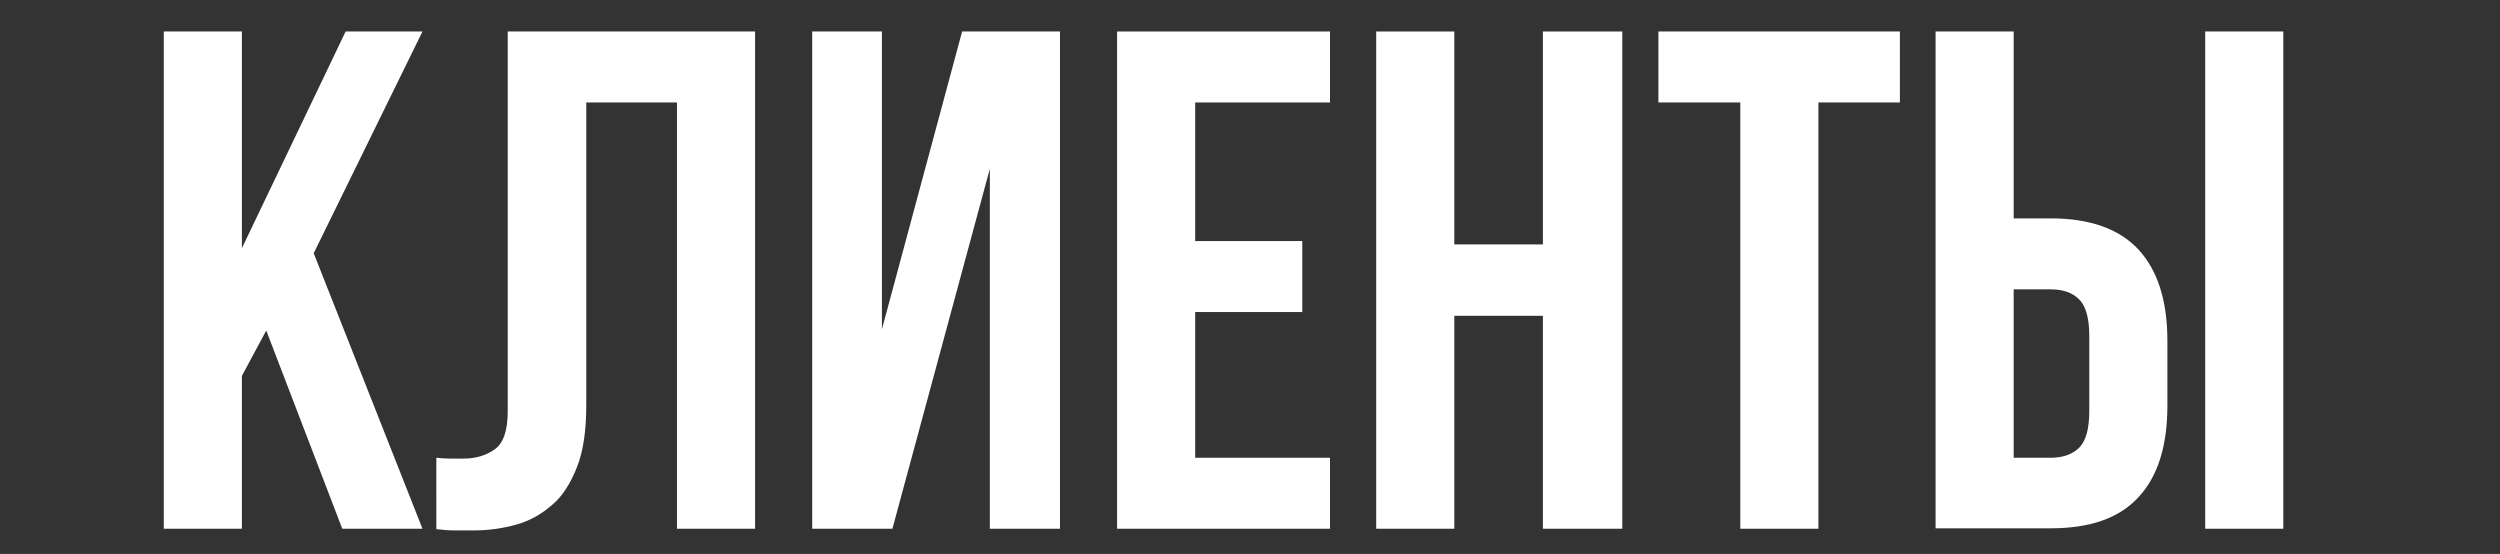
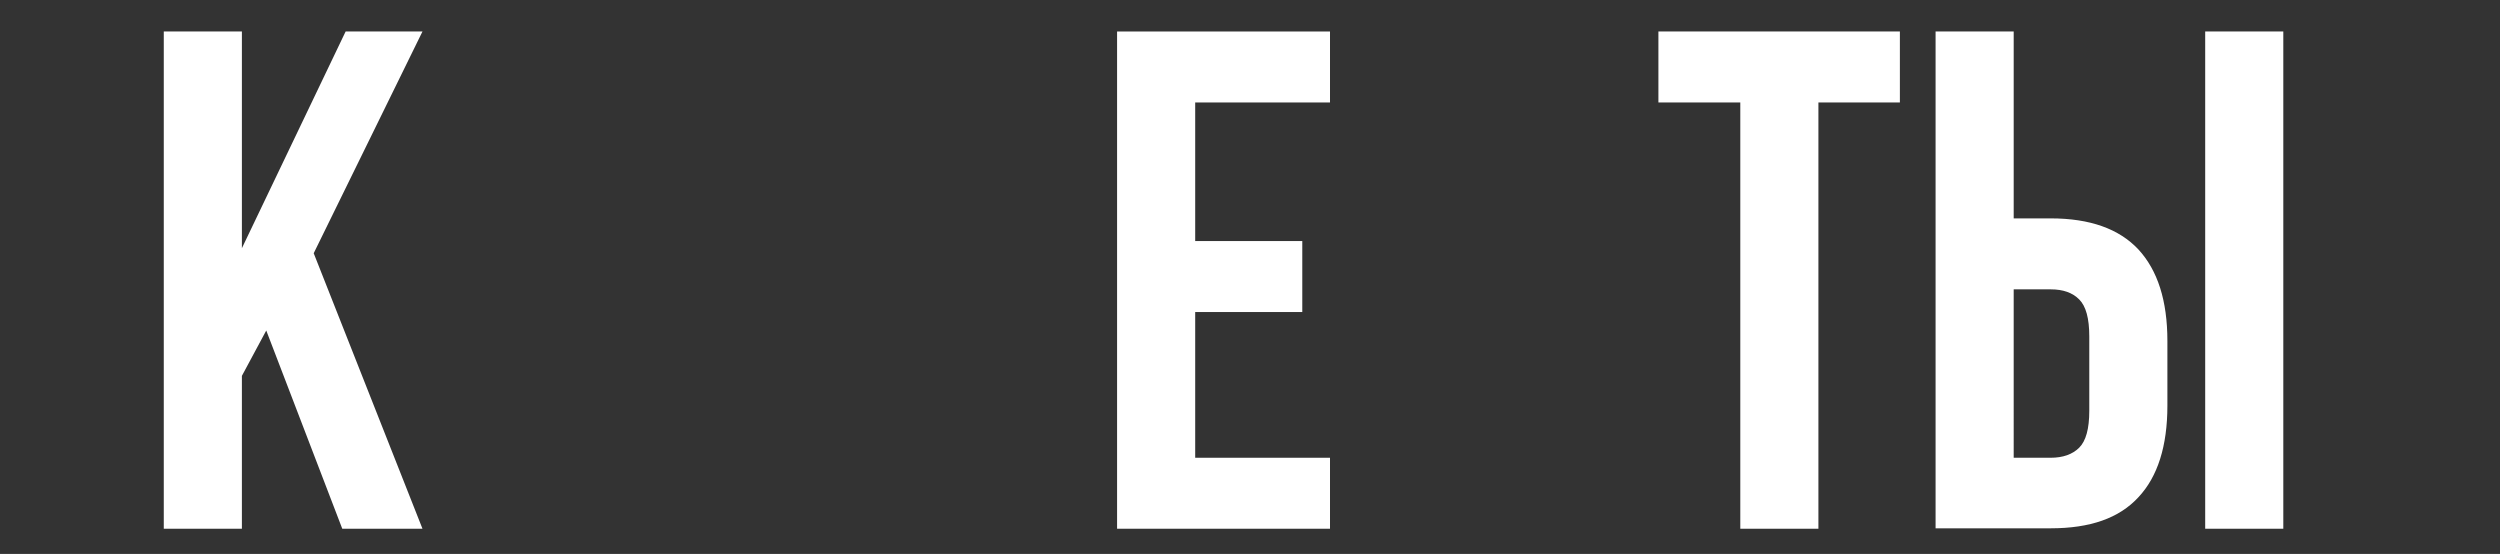
<svg xmlns="http://www.w3.org/2000/svg" version="1.1" id="Слой_1" x="0px" y="0px" viewBox="0 0 595.3 131.9" style="enable-background:new 0 0 595.3 131.9;" xml:space="preserve">
  <rect x="0" y="0" width="595.3" height="131.9" fill="#333333" stroke="none" />
  <style type="text/css"> .st0{fill:#FFFFFF;} </style>
  <g>
    <path class="st0" d="M63.4,78.7l-5.8,10.8v36.4H39V7.5h18.6v51.6L82.3,7.5h18.3L74.7,60.3l25.9,65.6H81.5L63.4,78.7z" />
-     <path class="st0" d="M161.3,24.4h-21.7v72.1c0,6-0.7,10.9-2.2,14.7c-1.5,3.8-3.4,6.9-5.9,9c-2.5,2.2-5.3,3.8-8.5,4.7 c-3.2,0.9-6.6,1.4-10.1,1.4c-1.7,0-3.2,0-4.6,0s-2.8-0.1-4.4-0.3V109c1,0.1,2.1,0.2,3.2,0.2c1.1,0,2.2,0,3.2,0 c2.9,0,5.4-0.7,7.5-2.2c2.1-1.5,3.1-4.5,3.1-9.1V7.5h58.9v118.4h-18.6V24.4z" />
-     <path class="st0" d="M212.5,125.9h-19.1V7.5H210v70.9l19.1-70.9h23.3v118.4h-16.7V40.2L212.5,125.9z" />
    <path class="st0" d="M284.6,57.4h25.5v16.9h-25.5V109h32.1v16.9H266V7.5h50.7v16.9h-32.1V57.4z" />
-     <path class="st0" d="M346.3,125.9h-18.6V7.5h18.6v50.7h21.1V7.5h18.9v118.4h-18.9V75.2h-21.1V125.9z" />
    <path class="st0" d="M394.9,7.5h57.5v16.9H433v101.5h-18.6V24.4h-19.5V7.5z" />
    <path class="st0" d="M460.9,125.9V7.5h18.6V52h8.8c9.4,0,16.3,2.5,20.9,7.4c4.6,5,6.9,12.2,6.9,21.8v15.4c0,9.6-2.3,16.9-6.9,21.8 c-4.6,5-11.5,7.4-20.9,7.4H460.9z M488.3,109c2.9,0,5.2-0.8,6.8-2.4c1.6-1.6,2.4-4.5,2.4-8.8V80.1c0-4.3-0.8-7.2-2.4-8.8 c-1.6-1.6-3.8-2.4-6.8-2.4h-8.8V109H488.3z M525.1,7.5h18.6v118.4h-18.6V7.5z" />
  </g>
</svg>